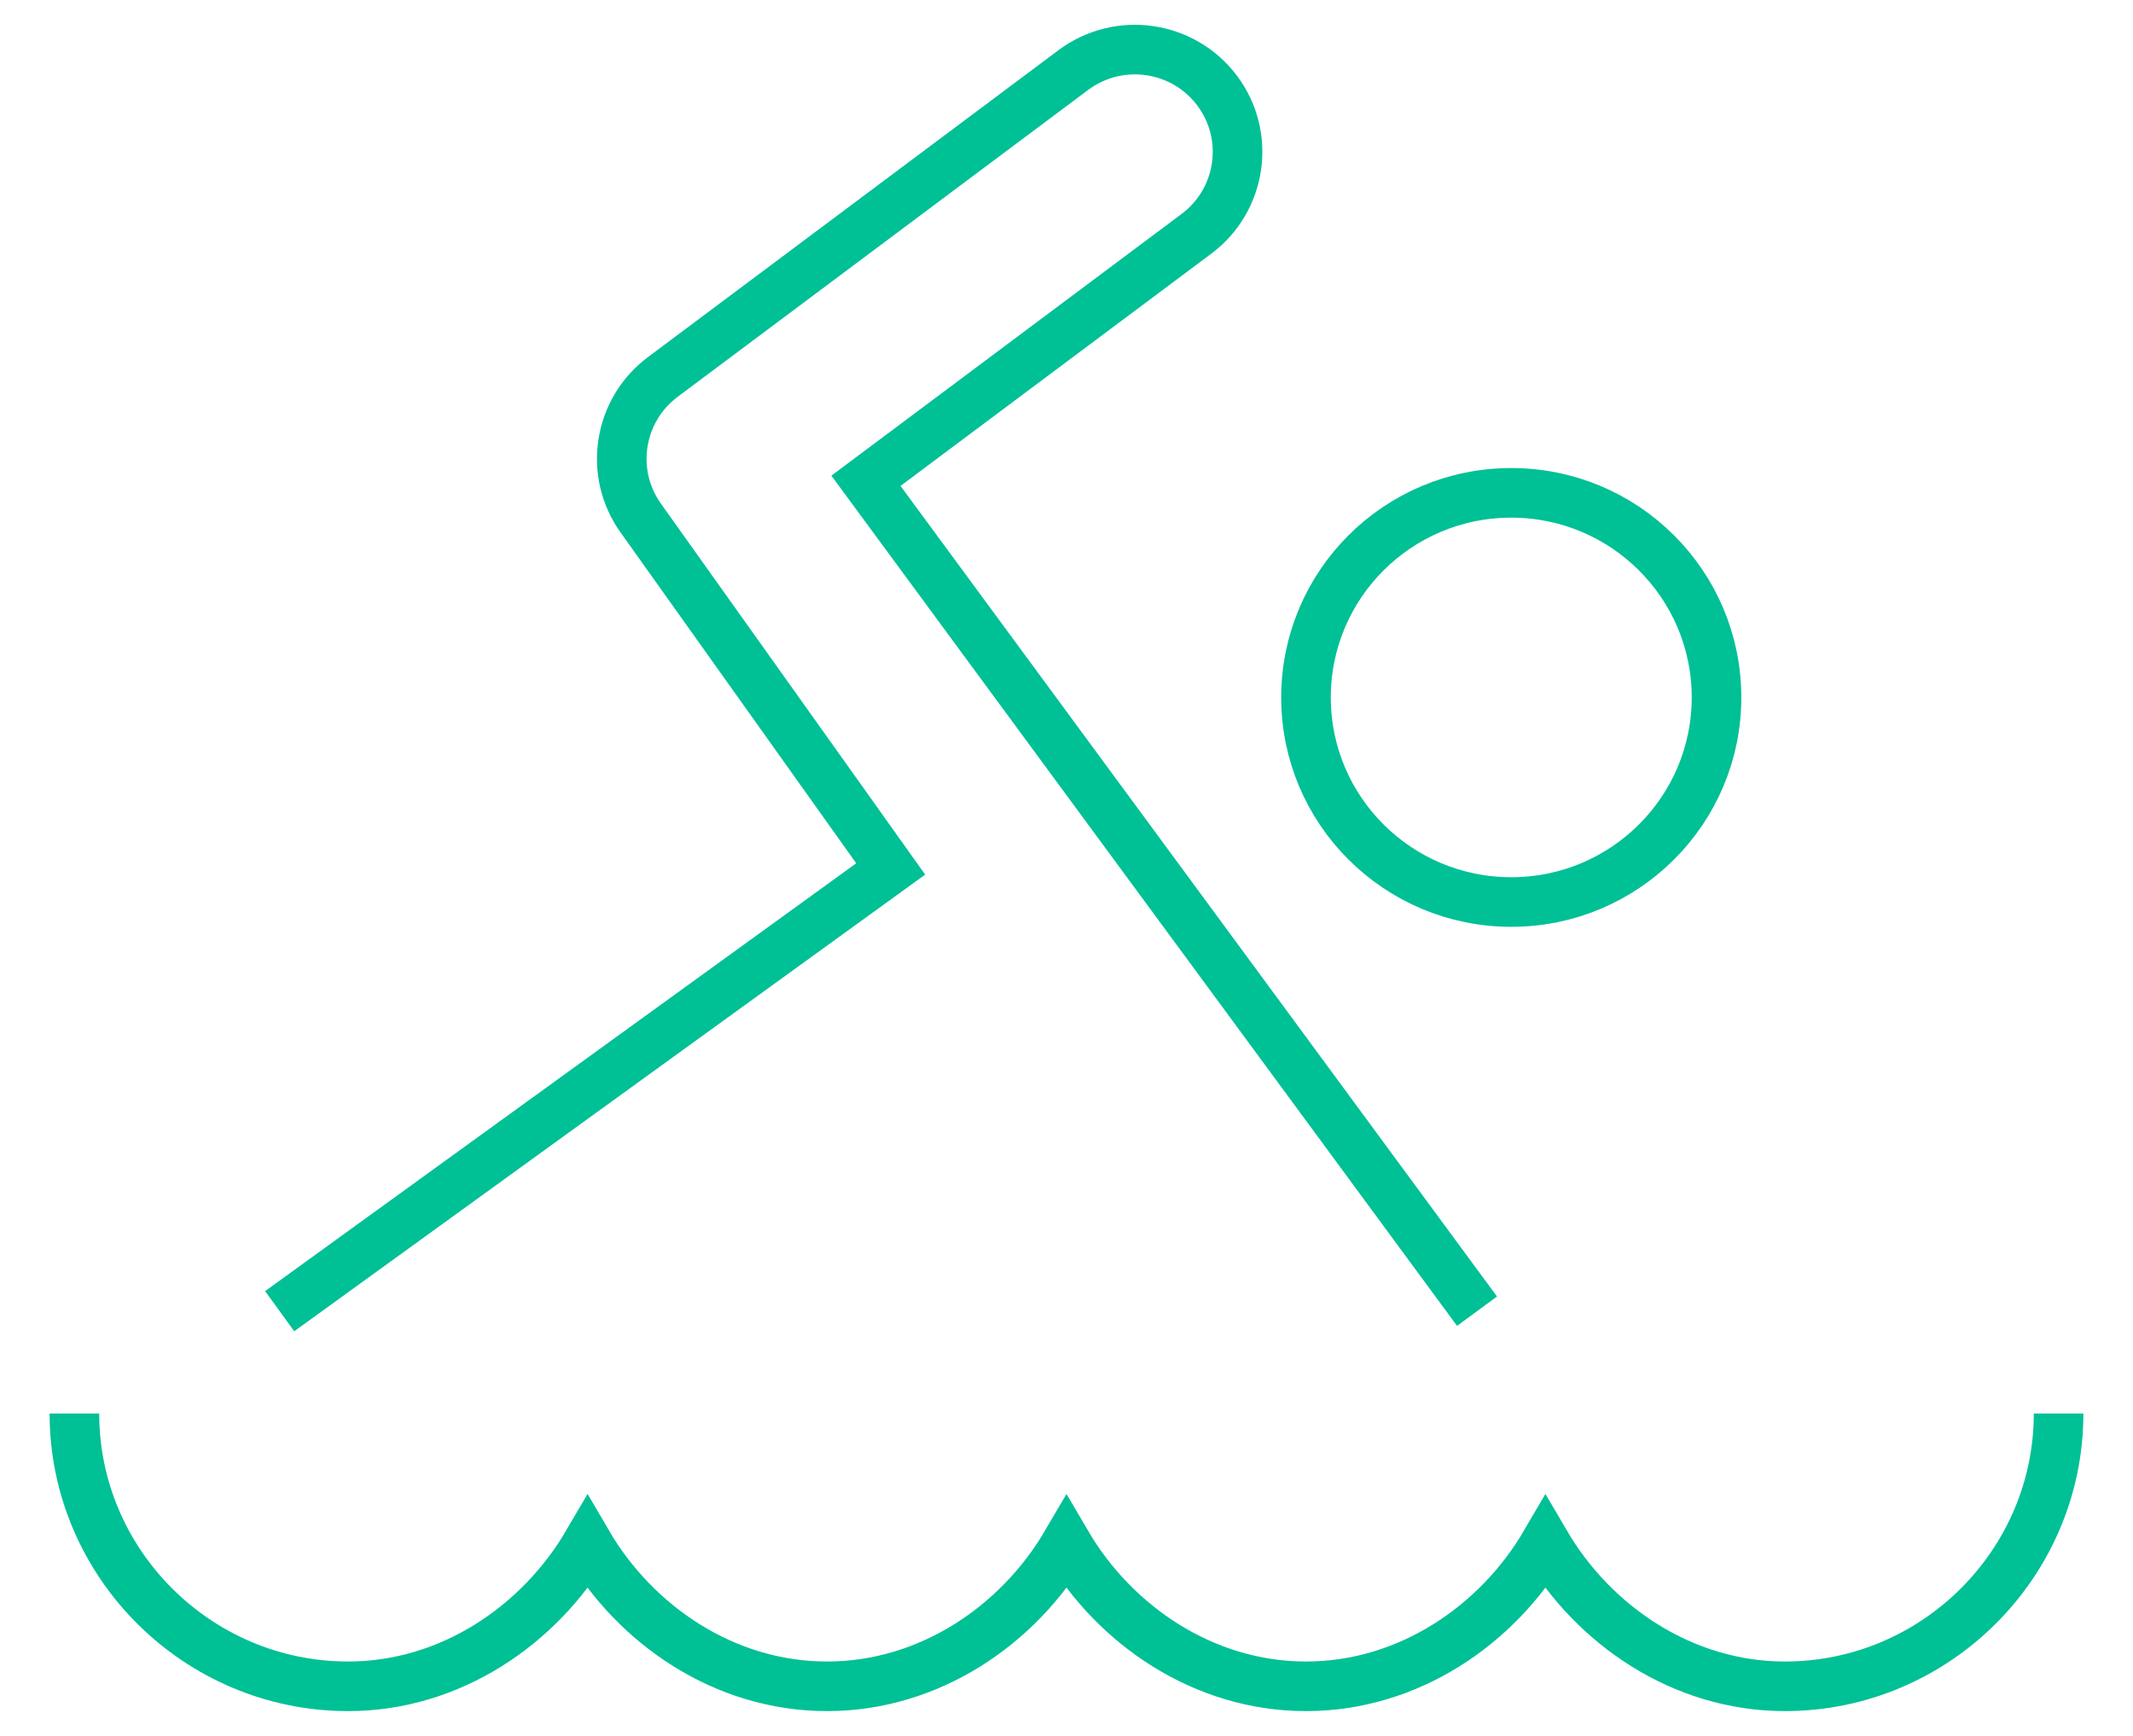
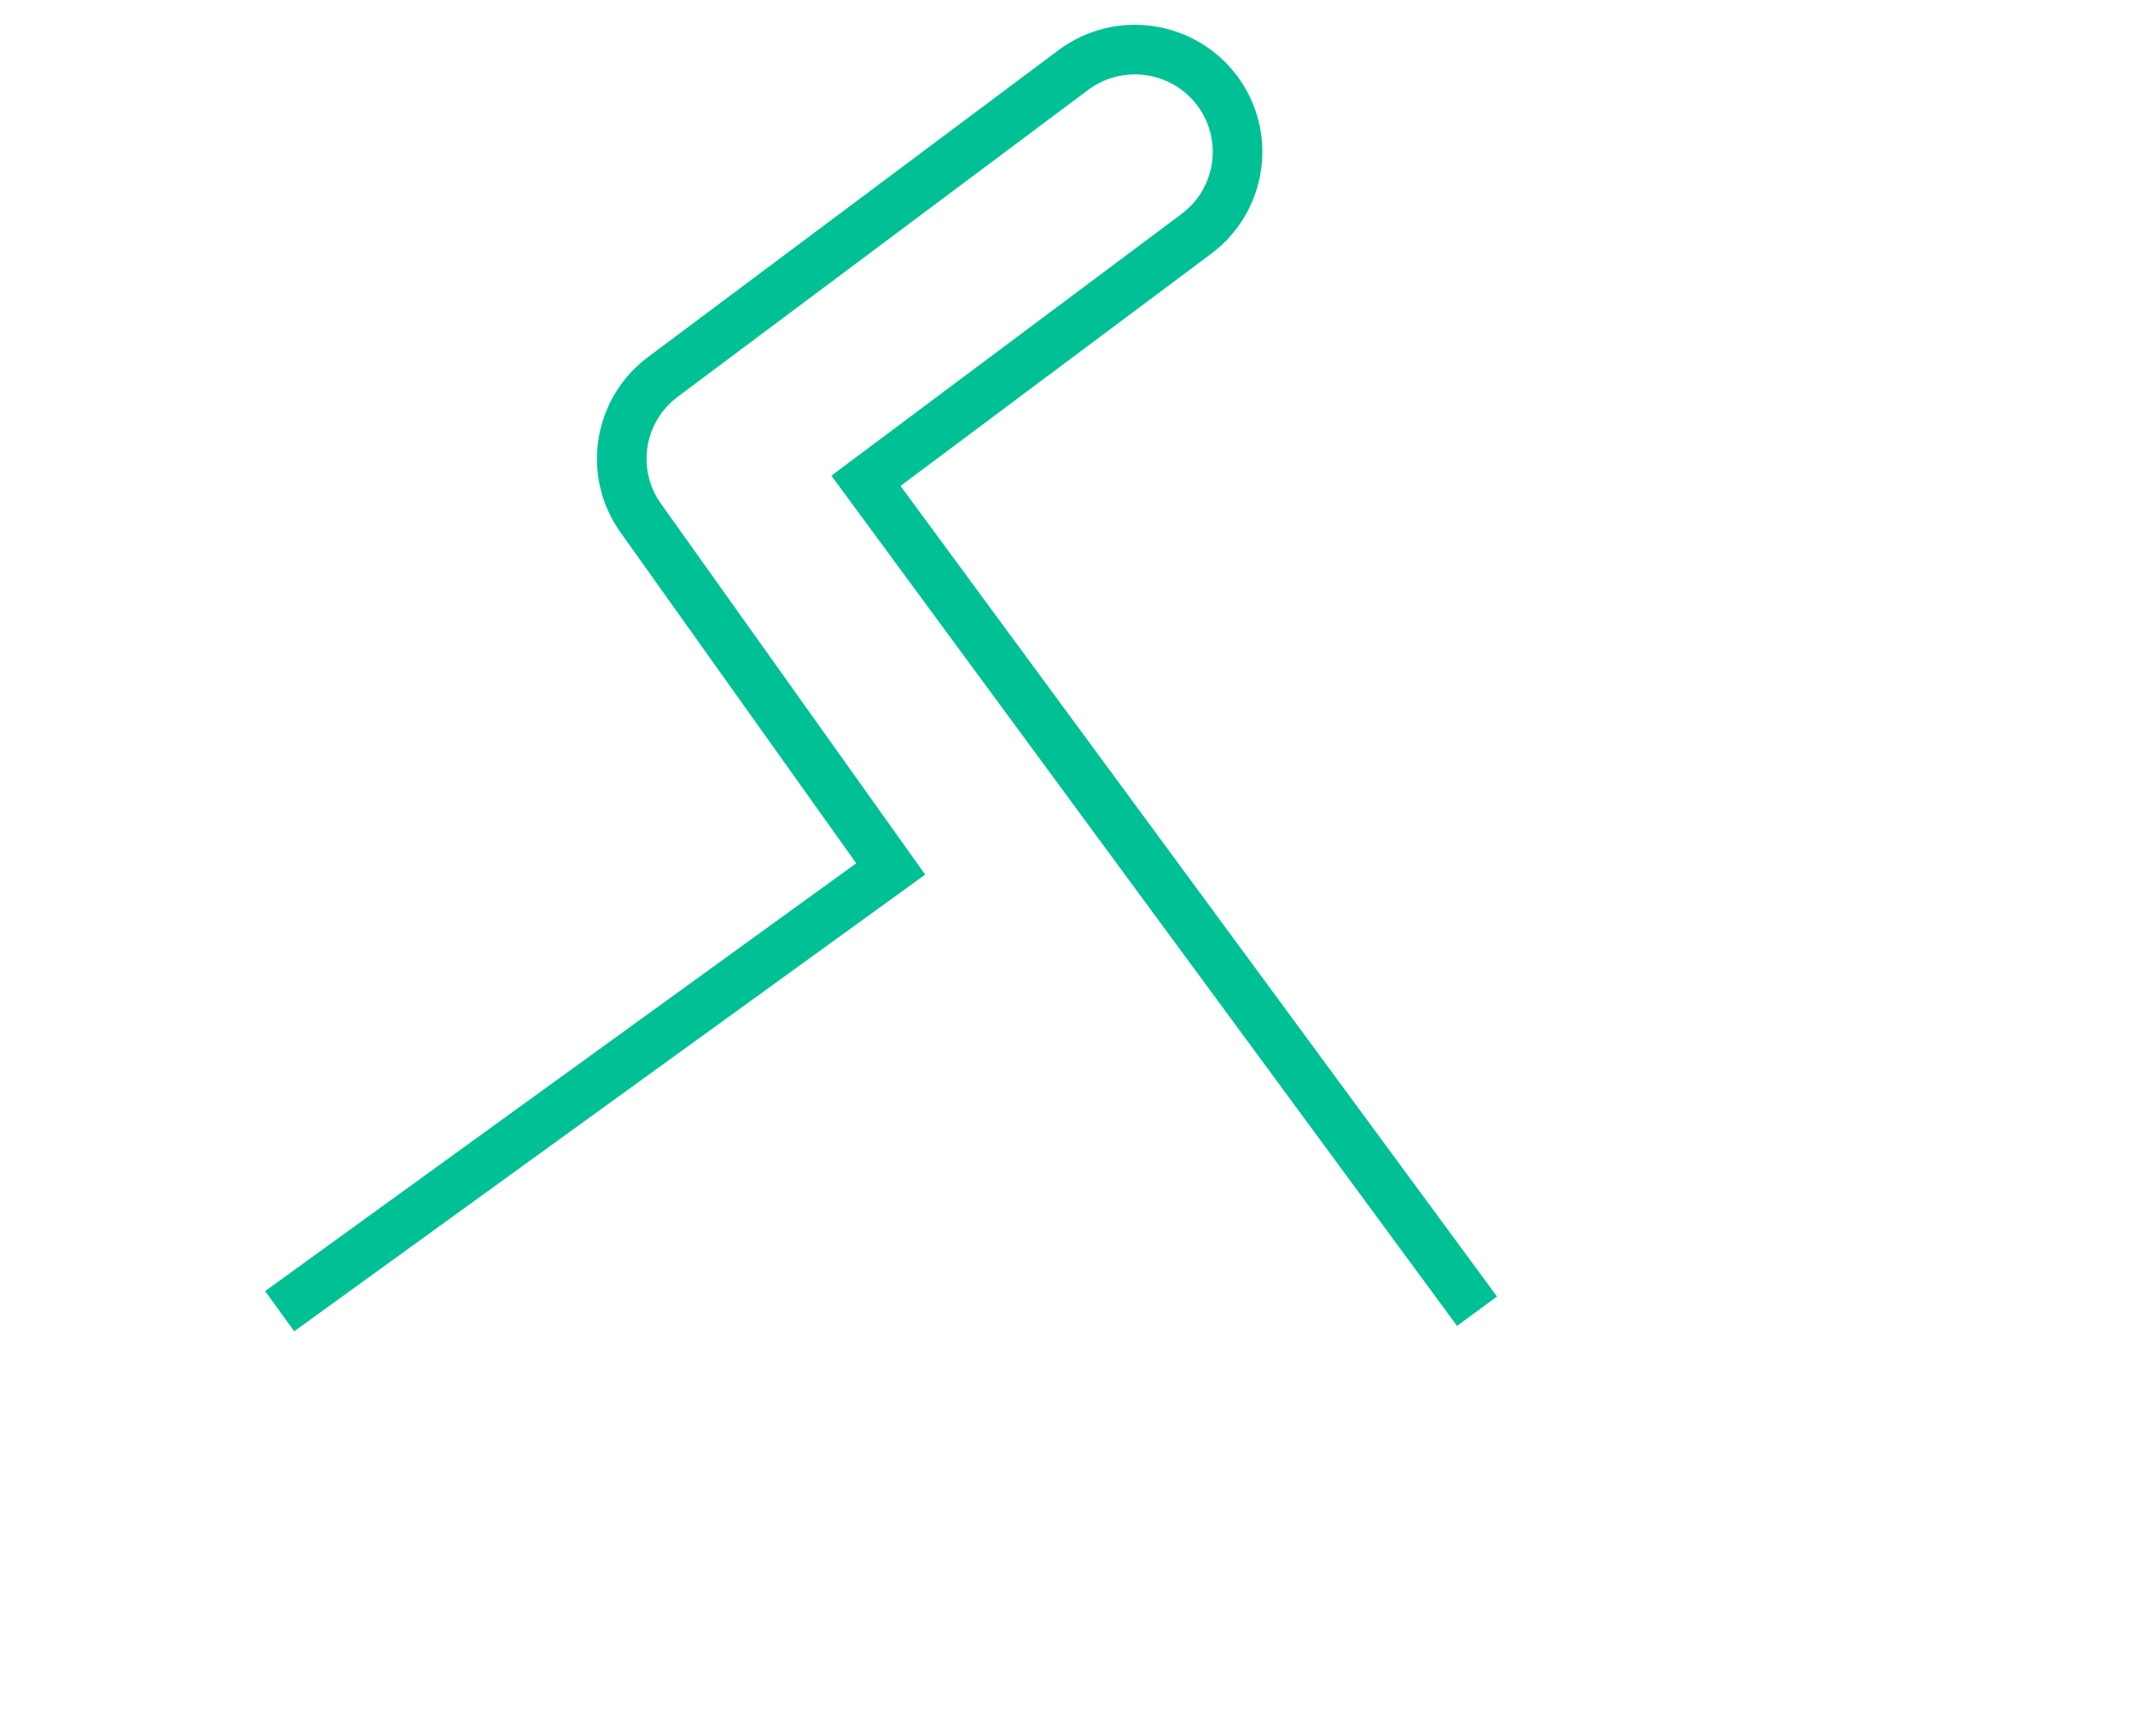
<svg xmlns="http://www.w3.org/2000/svg" width="43px" height="35px" viewBox="0 0 43 35" version="1.1">
  <title>swim</title>
  <g id="Element---Icons" stroke="none" stroke-width="1" fill="none" fill-rule="evenodd">
    <g id="Elements---Icons" transform="translate(-1171, -2170)" stroke="#00C096">
      <g id="swim" transform="translate(1172.5, 2171)">
-         <ellipse id="Oval" cx="28.966" cy="13.062" rx="4.138" ry="4.125" />
        <path d="M28.276,25.437 L15.957,8.694 L22.621,3.713 C23.534,3.029 23.72,1.736 23.035,0.825 C22.348,-0.087 21.051,-0.27 20.138,0.412 L11.862,6.6 C10.965,7.271 10.767,8.532 11.416,9.444 L16.456,16.52 L4.138,25.437" id="Shape" />
-         <path d="M0,27.5 C0,30.525 2.483,33 5.517,33 C7.586,33 9.379,31.762 10.345,30.112 C11.31,31.762 13.103,33 15.172,33 C17.241,33 19.034,31.762 20,30.112 C20.966,31.762 22.759,33 24.828,33 C26.897,33 28.69,31.762 29.655,30.112 C30.621,31.762 32.414,33 34.483,33 C37.517,33 40,30.525 40,27.5" id="Shape" />
      </g>
    </g>
  </g>
</svg>